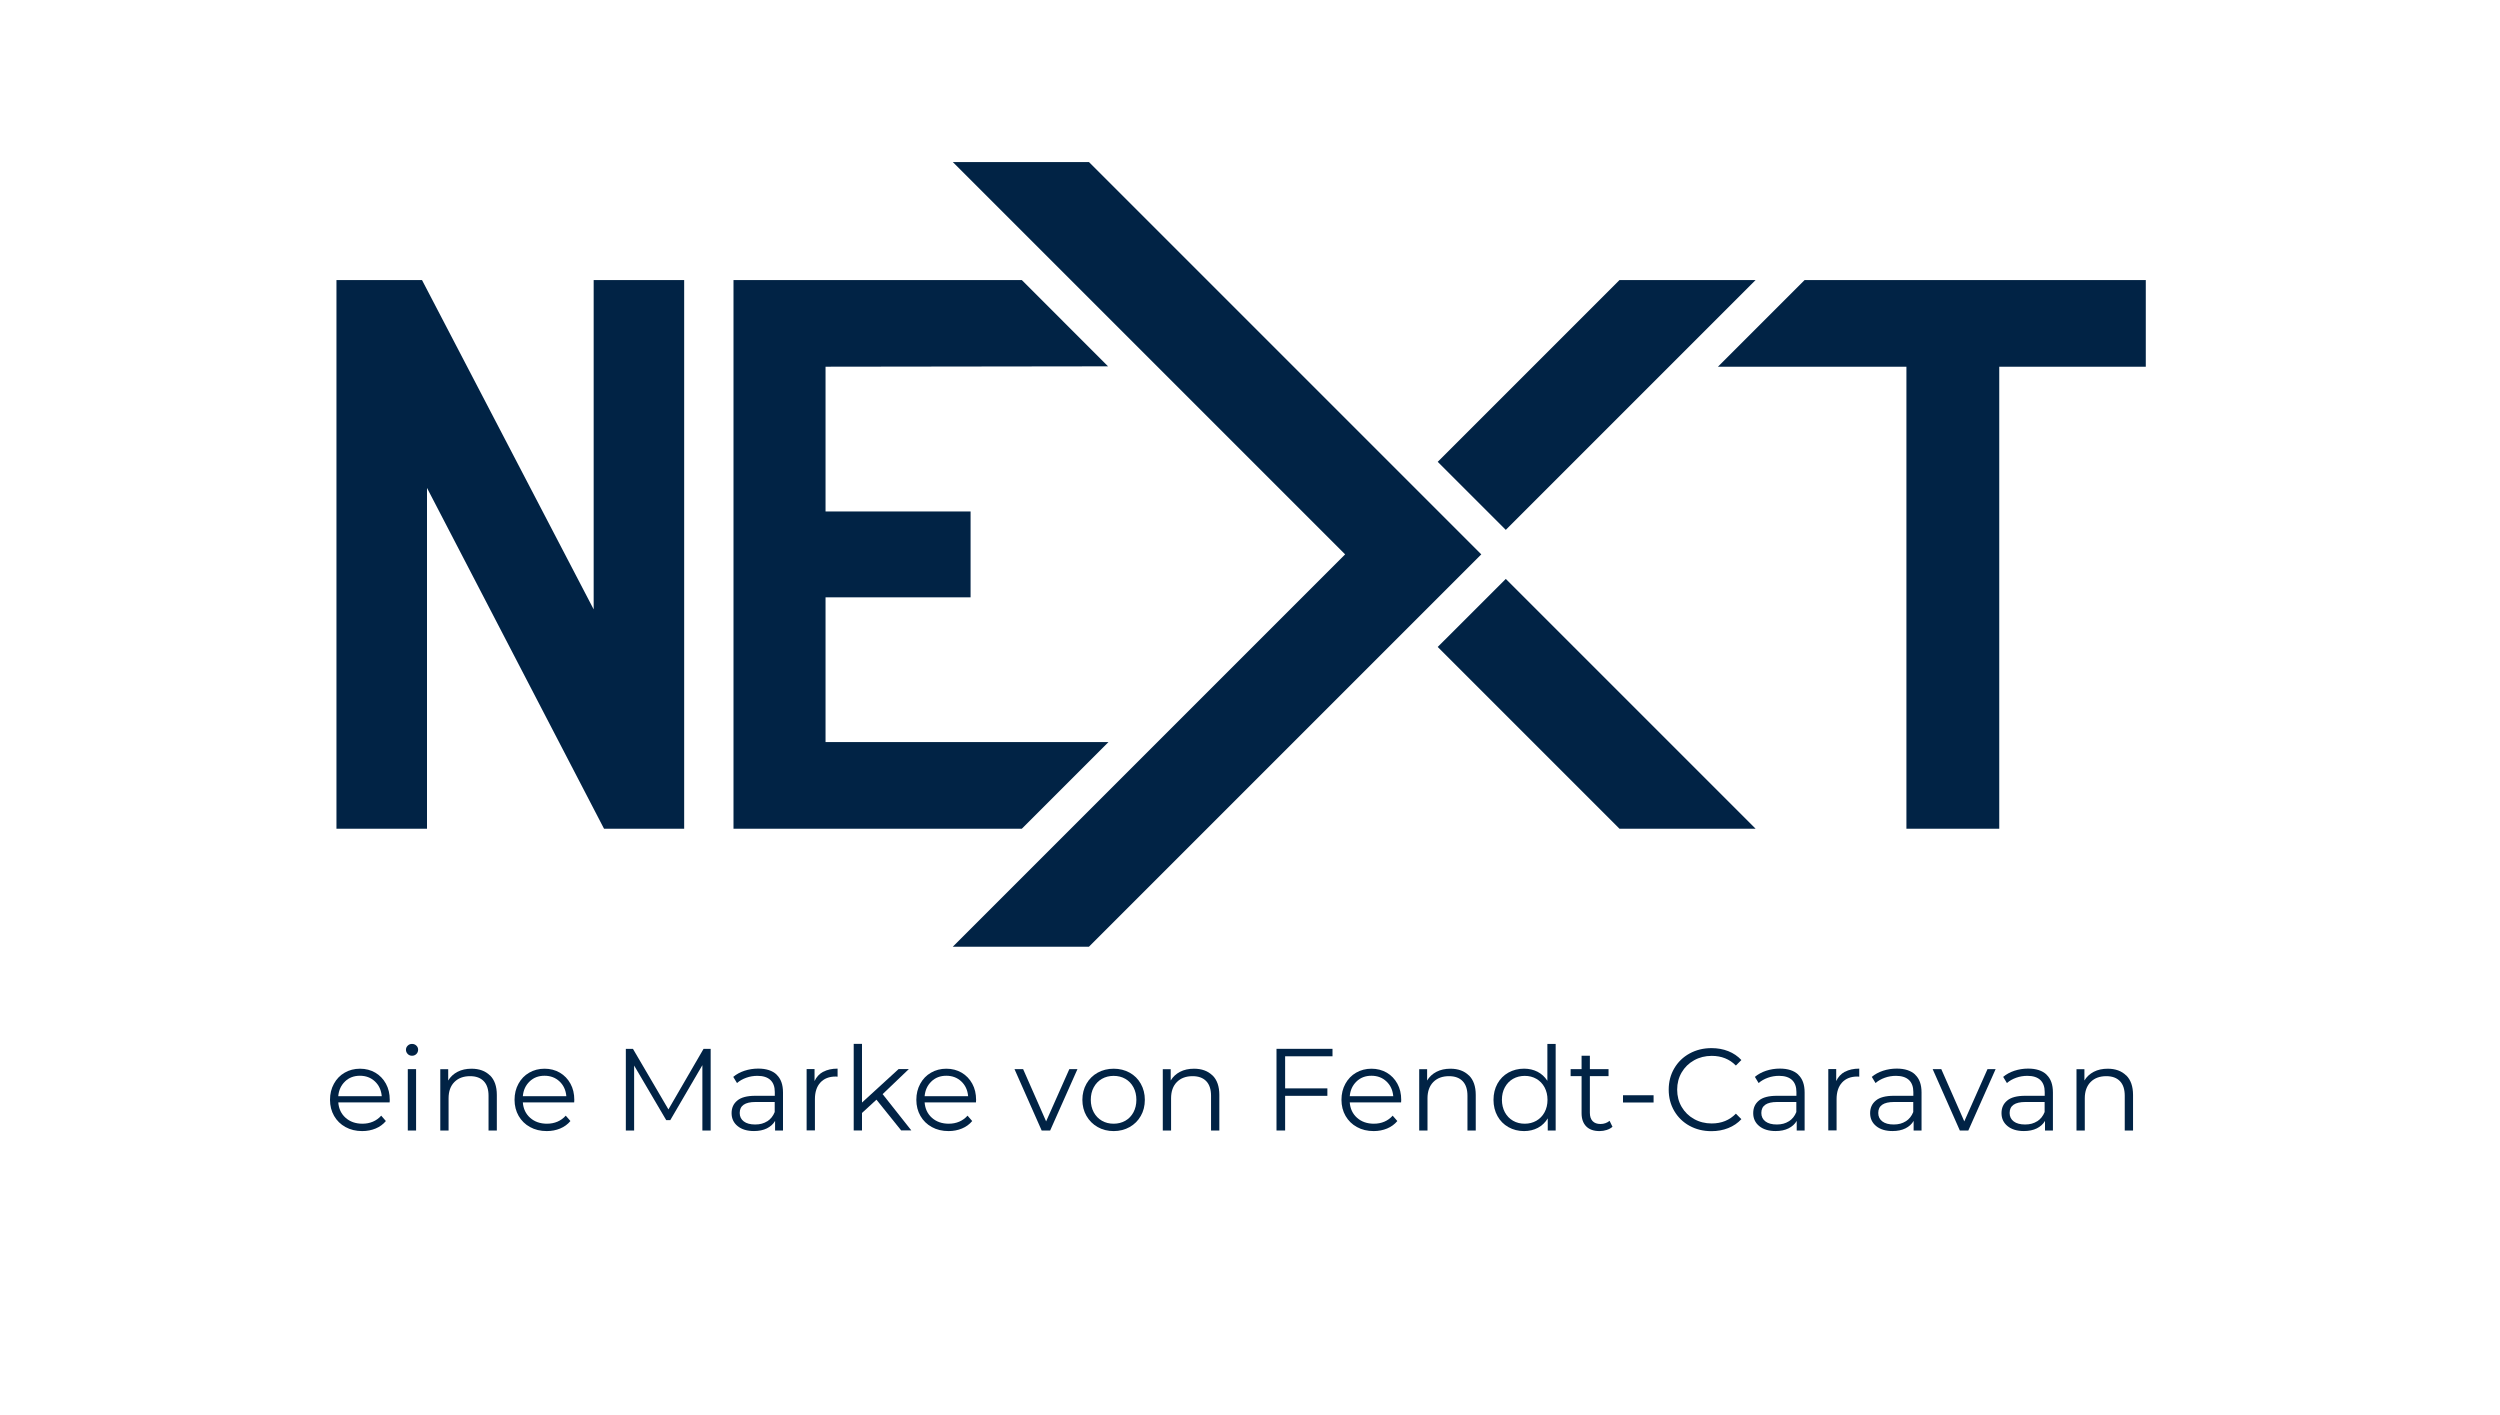
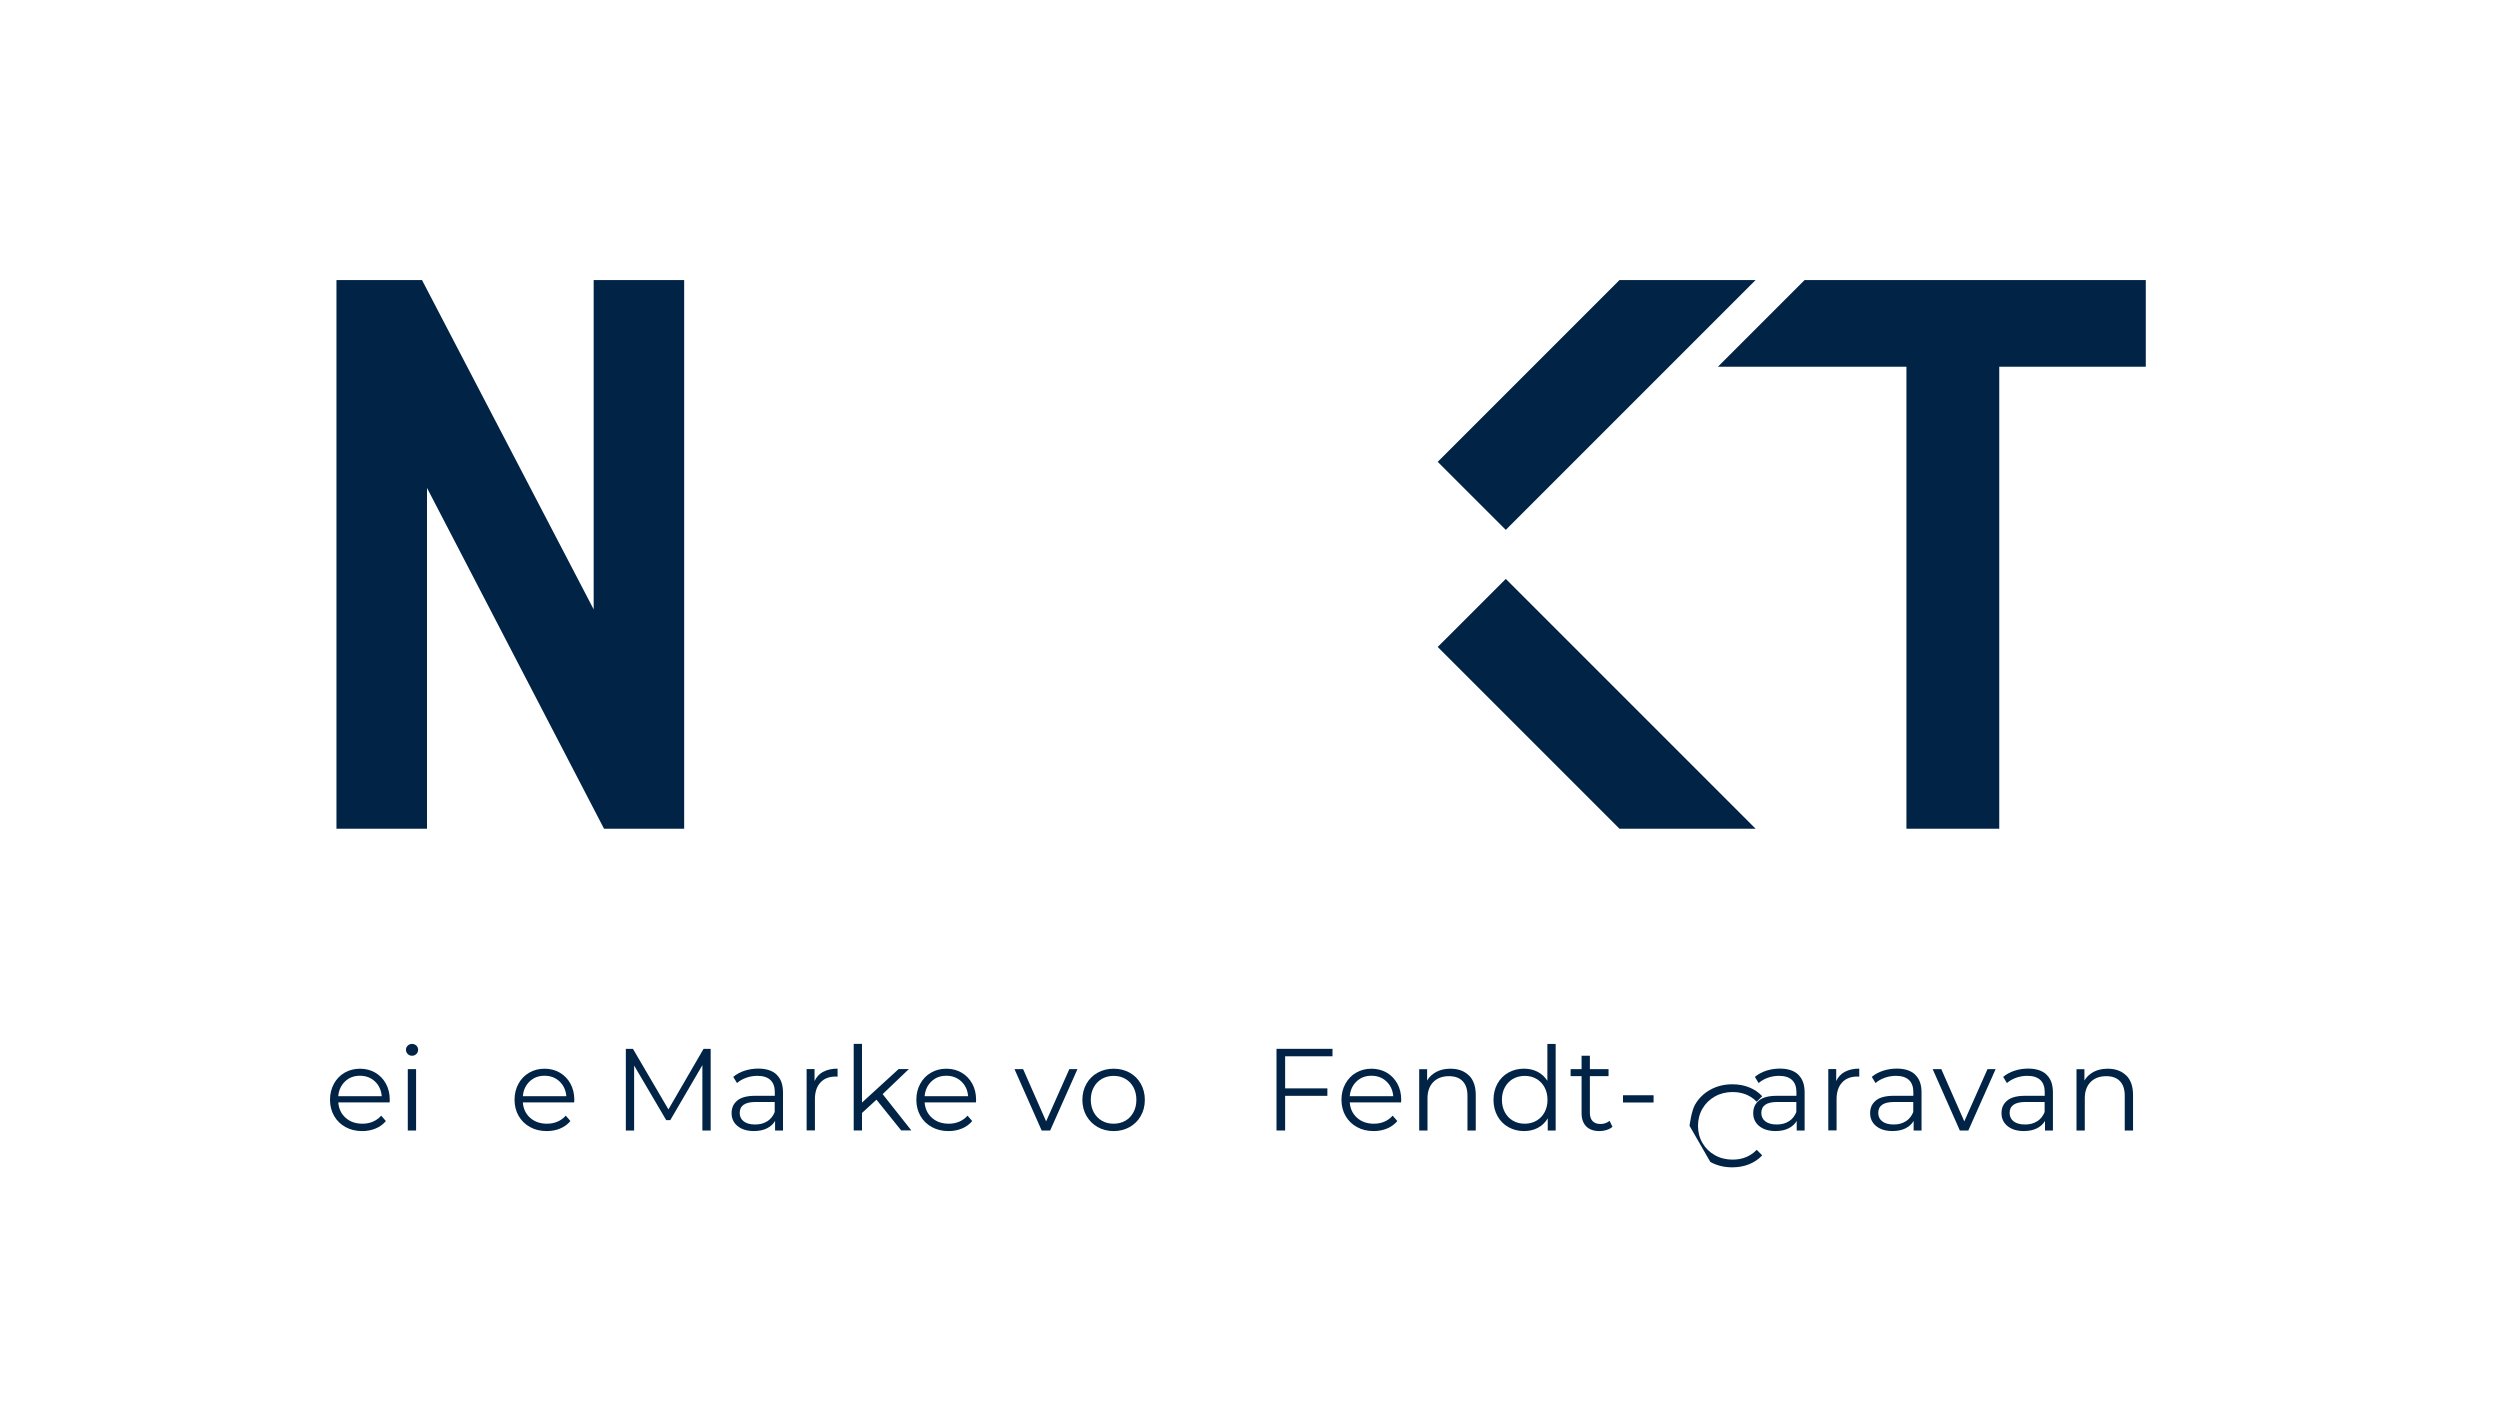
<svg xmlns="http://www.w3.org/2000/svg" id="uuid-e6ed3247-b0dc-41fd-951e-f475d1a9b055" data-name="Ebene 3" viewBox="0 0 600 339.56">
  <defs>
    <style>
      .uuid-19fd80a5-ad76-4db9-9ecf-1fb41fc40fe1 {
        fill: #012345;
      }
    </style>
  </defs>
  <g>
    <path class="uuid-19fd80a5-ad76-4db9-9ecf-1fb41fc40fe1" d="M93.51,264.57h-12.32c.11,1.53.7,2.77,1.76,3.71,1.06.94,2.41,1.41,4.03,1.41.91,0,1.75-.16,2.52-.49.77-.33,1.43-.81,1.99-1.44l1.12,1.29c-.65.78-1.47,1.38-2.45,1.79-.98.41-2.06.62-3.23.62-1.51,0-2.85-.32-4.02-.97-1.17-.64-2.08-1.54-2.73-2.67-.65-1.14-.98-2.43-.98-3.86s.31-2.72.94-3.86c.62-1.14,1.48-2.03,2.58-2.66,1.09-.63,2.32-.95,3.68-.95s2.59.32,3.67.95,1.93,1.52,2.55,2.65c.62,1.13.92,2.42.92,3.88l-.03.62ZM82.82,259.54c-.96.91-1.51,2.09-1.64,3.54h10.44c-.13-1.46-.68-2.64-1.64-3.54-.96-.9-2.16-1.36-3.6-1.36s-2.61.45-3.57,1.36Z" />
    <path class="uuid-19fd80a5-ad76-4db9-9ecf-1fb41fc40fe1" d="M97.85,252.95c-.28-.28-.42-.62-.42-1.01s.14-.7.42-.98c.28-.28.62-.42,1.04-.42s.76.14,1.04.41c.28.27.42.59.42.97,0,.41-.14.76-.42,1.04-.28.28-.63.42-1.04.42s-.76-.14-1.04-.42ZM97.87,256.59h1.99v14.73h-1.99v-14.73Z" />
-     <path class="uuid-19fd80a5-ad76-4db9-9ecf-1fb41fc40fe1" d="M117.6,258.09c1.09,1.07,1.64,2.64,1.64,4.69v8.54h-1.99v-8.34c0-1.53-.38-2.7-1.15-3.5-.77-.8-1.86-1.2-3.28-1.2-1.59,0-2.84.47-3.77,1.41s-1.39,2.24-1.39,3.91v7.73h-1.99v-14.73h1.9v2.72c.54-.9,1.29-1.59,2.25-2.09.96-.5,2.08-.74,3.35-.74,1.85,0,3.32.54,4.41,1.61Z" />
    <path class="uuid-19fd80a5-ad76-4db9-9ecf-1fb41fc40fe1" d="M137.8,264.57h-12.32c.11,1.53.7,2.77,1.76,3.71,1.06.94,2.41,1.41,4.03,1.41.91,0,1.75-.16,2.52-.49.77-.33,1.43-.81,1.99-1.44l1.12,1.29c-.65.78-1.47,1.38-2.45,1.79-.98.41-2.06.62-3.23.62-1.51,0-2.85-.32-4.02-.97-1.17-.64-2.08-1.54-2.73-2.67-.65-1.14-.98-2.43-.98-3.86s.31-2.72.94-3.86c.62-1.14,1.48-2.03,2.58-2.66,1.09-.63,2.32-.95,3.68-.95s2.59.32,3.67.95,1.93,1.52,2.55,2.65c.62,1.13.92,2.42.92,3.88l-.03.62ZM127.12,259.54c-.96.91-1.51,2.09-1.64,3.54h10.44c-.13-1.46-.68-2.64-1.64-3.54-.96-.9-2.16-1.36-3.6-1.36s-2.61.45-3.57,1.36Z" />
    <path class="uuid-19fd80a5-ad76-4db9-9ecf-1fb41fc40fe1" d="M170.56,251.72v19.6h-1.99v-15.68l-7.7,13.19h-.98l-7.7-13.1v15.6h-1.99v-19.6h1.71l8.51,14.53,8.43-14.53h1.71Z" />
    <path class="uuid-19fd80a5-ad76-4db9-9ecf-1fb41fc40fe1" d="M186.38,257.92c1.03.96,1.54,2.38,1.54,4.27v9.13h-1.9v-2.3c-.45.77-1.11,1.36-1.97,1.79-.87.43-1.9.64-3.09.64-1.64,0-2.95-.39-3.92-1.18-.97-.78-1.46-1.82-1.46-3.11s.45-2.26,1.36-3.02c.91-.77,2.35-1.15,4.33-1.15h4.68v-.9c0-1.27-.35-2.24-1.06-2.9-.71-.66-1.75-.99-3.11-.99-.93,0-1.83.15-2.69.46-.86.31-1.6.73-2.21,1.27l-.9-1.48c.75-.63,1.64-1.12,2.69-1.47,1.04-.34,2.15-.52,3.3-.52,1.92,0,3.4.48,4.42,1.44ZM184.14,269.12c.8-.51,1.4-1.25,1.79-2.23v-2.41h-4.62c-2.52,0-3.78.88-3.78,2.63,0,.86.33,1.54.98,2.03.65.5,1.57.74,2.74.74s2.08-.26,2.88-.77Z" />
    <path class="uuid-19fd80a5-ad76-4db9-9ecf-1fb41fc40fe1" d="M197.59,257.23c.92-.5,2.07-.76,3.43-.76v1.93l-.48-.03c-1.55,0-2.76.48-3.64,1.43-.88.95-1.32,2.29-1.32,4v7.5h-1.99v-14.73h1.9v2.88c.47-.99,1.16-1.74,2.09-2.24Z" />
    <path class="uuid-19fd80a5-ad76-4db9-9ecf-1fb41fc40fe1" d="M210.35,263.92l-3.47,3.19v4.2h-1.99v-20.78h1.99v14.08l8.79-8.04h2.46l-6.3,6.02,6.89,8.71h-2.44l-5.94-7.39Z" />
    <path class="uuid-19fd80a5-ad76-4db9-9ecf-1fb41fc40fe1" d="M234.23,264.57h-12.32c.11,1.53.7,2.77,1.76,3.71,1.06.94,2.41,1.41,4.03,1.41.91,0,1.75-.16,2.52-.49.77-.33,1.43-.81,1.99-1.44l1.12,1.29c-.65.78-1.47,1.38-2.45,1.79-.98.41-2.06.62-3.23.62-1.51,0-2.85-.32-4.02-.97-1.17-.64-2.08-1.54-2.73-2.67-.65-1.14-.98-2.43-.98-3.86s.31-2.72.94-3.86c.62-1.14,1.48-2.03,2.58-2.66,1.09-.63,2.32-.95,3.68-.95s2.59.32,3.67.95,1.93,1.52,2.55,2.65c.62,1.13.92,2.42.92,3.88l-.03.62ZM223.55,259.54c-.96.91-1.51,2.09-1.64,3.54h10.44c-.13-1.46-.68-2.64-1.64-3.54-.96-.9-2.16-1.36-3.6-1.36s-2.61.45-3.57,1.36Z" />
    <path class="uuid-19fd80a5-ad76-4db9-9ecf-1fb41fc40fe1" d="M258.59,256.59l-6.55,14.73h-2.04l-6.52-14.73h2.07l5.52,12.54,5.57-12.54h1.96Z" />
    <path class="uuid-19fd80a5-ad76-4db9-9ecf-1fb41fc40fe1" d="M263.44,270.49c-1.14-.64-2.03-1.54-2.69-2.67-.65-1.14-.98-2.43-.98-3.86s.33-2.72.98-3.86c.65-1.14,1.55-2.03,2.69-2.66,1.14-.63,2.42-.95,3.84-.95s2.7.32,3.84.95,2.03,1.52,2.67,2.66c.64,1.14.97,2.43.97,3.86s-.32,2.73-.97,3.86c-.64,1.14-1.54,2.03-2.67,2.67-1.14.64-2.42.97-3.84.97s-2.7-.32-3.84-.97ZM270.08,268.98c.83-.48,1.48-1.15,1.95-2.03.47-.88.7-1.88.7-3s-.23-2.12-.7-3c-.47-.88-1.12-1.55-1.95-2.03-.83-.48-1.77-.71-2.81-.71s-1.98.24-2.81.71c-.83.48-1.48,1.15-1.96,2.03-.48.88-.71,1.88-.71,3s.24,2.12.71,3c.48.88,1.13,1.55,1.96,2.03.83.48,1.77.71,2.81.71s1.98-.24,2.81-.71Z" />
-     <path class="uuid-19fd80a5-ad76-4db9-9ecf-1fb41fc40fe1" d="M291,258.09c1.09,1.07,1.64,2.64,1.64,4.69v8.54h-1.99v-8.34c0-1.53-.38-2.7-1.15-3.5-.77-.8-1.86-1.2-3.28-1.2-1.59,0-2.84.47-3.77,1.41s-1.39,2.24-1.39,3.91v7.73h-1.99v-14.73h1.9v2.72c.54-.9,1.29-1.59,2.25-2.09.96-.5,2.08-.74,3.35-.74,1.85,0,3.32.54,4.41,1.61Z" />
    <path class="uuid-19fd80a5-ad76-4db9-9ecf-1fb41fc40fe1" d="M308.43,253.51v7.7h10.14v1.79h-10.14v8.32h-2.07v-19.6h13.44v1.79h-11.37Z" />
    <path class="uuid-19fd80a5-ad76-4db9-9ecf-1fb41fc40fe1" d="M336.26,264.57h-12.32c.11,1.53.7,2.77,1.76,3.71,1.06.94,2.41,1.41,4.03,1.41.91,0,1.75-.16,2.52-.49.77-.33,1.43-.81,1.99-1.44l1.12,1.29c-.65.78-1.47,1.38-2.45,1.79-.98.41-2.06.62-3.23.62-1.51,0-2.85-.32-4.02-.97-1.17-.64-2.08-1.54-2.73-2.67s-.98-2.43-.98-3.86.31-2.72.94-3.86c.63-1.14,1.48-2.03,2.58-2.66s2.32-.95,3.68-.95,2.58.32,3.67.95c1.08.63,1.93,1.52,2.55,2.65.62,1.13.92,2.42.92,3.88l-.03.62ZM325.58,259.54c-.96.91-1.51,2.09-1.64,3.54h10.44c-.13-1.46-.68-2.64-1.64-3.54-.96-.9-2.16-1.36-3.6-1.36s-2.61.45-3.57,1.36Z" />
    <path class="uuid-19fd80a5-ad76-4db9-9ecf-1fb41fc40fe1" d="M352.54,258.09c1.09,1.07,1.64,2.64,1.64,4.69v8.54h-1.99v-8.34c0-1.53-.38-2.7-1.15-3.5-.77-.8-1.86-1.2-3.28-1.2-1.59,0-2.84.47-3.77,1.41-.92.94-1.39,2.24-1.39,3.91v7.73h-1.99v-14.73h1.9v2.72c.54-.9,1.29-1.59,2.25-2.09.96-.5,2.08-.74,3.35-.74,1.85,0,3.32.54,4.41,1.61Z" />
    <path class="uuid-19fd80a5-ad76-4db9-9ecf-1fb41fc40fe1" d="M373.36,250.54v20.78h-1.9v-2.91c-.6.99-1.39,1.75-2.37,2.27-.98.52-2.09.78-3.32.78-1.38,0-2.63-.32-3.75-.95s-2-1.52-2.63-2.66c-.63-1.14-.95-2.44-.95-3.89s.32-2.75.95-3.89c.63-1.14,1.51-2.02,2.63-2.65,1.12-.62,2.37-.94,3.75-.94,1.19,0,2.27.25,3.23.74.96.49,1.75,1.22,2.37,2.17v-8.85h1.99ZM368.73,268.98c.83-.48,1.48-1.15,1.96-2.03.48-.88.71-1.88.71-3s-.24-2.12-.71-3c-.48-.88-1.13-1.55-1.96-2.03-.83-.48-1.76-.71-2.79-.71s-1.98.24-2.81.71c-.83.48-1.48,1.15-1.96,2.03-.48.88-.71,1.88-.71,3s.24,2.12.71,3c.48.88,1.13,1.55,1.96,2.03.83.48,1.77.71,2.81.71s1.96-.24,2.79-.71Z" />
    <path class="uuid-19fd80a5-ad76-4db9-9ecf-1fb41fc40fe1" d="M387,270.42c-.37.34-.84.59-1.39.77s-1.12.27-1.72.27c-1.38,0-2.45-.37-3.19-1.12s-1.12-1.8-1.12-3.16v-8.9h-2.63v-1.68h2.63v-3.22h1.99v3.22h4.48v1.68h-4.48v8.79c0,.88.22,1.54.66,2,.44.46,1.07.69,1.89.69.41,0,.81-.06,1.19-.2s.71-.32.99-.56l.7,1.43Z" />
    <path class="uuid-19fd80a5-ad76-4db9-9ecf-1fb41fc40fe1" d="M389.52,262.86h7.34v1.74h-7.34v-1.74Z" />
-     <path class="uuid-19fd80a5-ad76-4db9-9ecf-1fb41fc40fe1" d="M405.49,270.2c-1.56-.86-2.78-2.05-3.67-3.57-.89-1.52-1.33-3.22-1.33-5.11s.44-3.59,1.33-5.11,2.11-2.71,3.68-3.57c1.57-.86,3.32-1.29,5.26-1.29,1.46,0,2.8.24,4.03.73,1.23.49,2.28,1.2,3.14,2.13l-1.32,1.32c-1.53-1.55-3.46-2.32-5.8-2.32-1.55,0-2.96.35-4.23,1.06-1.27.71-2.26,1.68-2.98,2.91-.72,1.23-1.08,2.61-1.08,4.14s.36,2.91,1.08,4.14c.72,1.23,1.71,2.2,2.98,2.91,1.27.71,2.68,1.06,4.23,1.06,2.35,0,4.28-.78,5.8-2.35l1.32,1.32c-.86.93-1.91,1.65-3.15,2.14-1.24.5-2.59.74-4.05.74-1.94,0-3.69-.43-5.25-1.29Z" />
+     <path class="uuid-19fd80a5-ad76-4db9-9ecf-1fb41fc40fe1" d="M405.49,270.2s.44-3.59,1.33-5.11,2.11-2.71,3.68-3.57c1.57-.86,3.32-1.29,5.26-1.29,1.46,0,2.8.24,4.03.73,1.23.49,2.28,1.2,3.14,2.13l-1.32,1.32c-1.53-1.55-3.46-2.32-5.8-2.32-1.55,0-2.96.35-4.23,1.06-1.27.71-2.26,1.68-2.98,2.91-.72,1.23-1.08,2.61-1.08,4.14s.36,2.91,1.08,4.14c.72,1.23,1.71,2.2,2.98,2.91,1.27.71,2.68,1.06,4.23,1.06,2.35,0,4.28-.78,5.8-2.35l1.32,1.32c-.86.93-1.91,1.65-3.15,2.14-1.24.5-2.59.74-4.05.74-1.94,0-3.69-.43-5.25-1.29Z" />
    <path class="uuid-19fd80a5-ad76-4db9-9ecf-1fb41fc40fe1" d="M431.57,257.92c1.03.96,1.54,2.38,1.54,4.27v9.13h-1.9v-2.3c-.45.77-1.11,1.36-1.97,1.79s-1.9.64-3.09.64c-1.64,0-2.95-.39-3.92-1.18s-1.46-1.82-1.46-3.11.45-2.26,1.36-3.02c.9-.77,2.35-1.15,4.33-1.15h4.68v-.9c0-1.27-.36-2.24-1.06-2.9-.71-.66-1.75-.99-3.11-.99-.93,0-1.83.15-2.69.46-.86.31-1.6.73-2.21,1.27l-.9-1.48c.75-.63,1.64-1.12,2.69-1.47,1.04-.34,2.15-.52,3.3-.52,1.92,0,3.4.48,4.42,1.44ZM429.33,269.12c.8-.51,1.4-1.25,1.79-2.23v-2.41h-4.62c-2.52,0-3.78.88-3.78,2.63,0,.86.33,1.54.98,2.03.65.5,1.57.74,2.74.74s2.08-.26,2.88-.77Z" />
    <path class="uuid-19fd80a5-ad76-4db9-9ecf-1fb41fc40fe1" d="M442.79,257.23c.92-.5,2.07-.76,3.43-.76v1.93l-.48-.03c-1.55,0-2.76.48-3.64,1.43-.88.95-1.32,2.29-1.32,4v7.5h-1.99v-14.73h1.9v2.88c.47-.99,1.16-1.74,2.09-2.24Z" />
    <path class="uuid-19fd80a5-ad76-4db9-9ecf-1fb41fc40fe1" d="M459.63,257.92c1.03.96,1.54,2.38,1.54,4.27v9.13h-1.9v-2.3c-.45.77-1.11,1.36-1.97,1.79s-1.9.64-3.09.64c-1.64,0-2.95-.39-3.92-1.18s-1.46-1.82-1.46-3.11.45-2.26,1.36-3.02c.9-.77,2.35-1.15,4.33-1.15h4.68v-.9c0-1.27-.36-2.24-1.06-2.9-.71-.66-1.75-.99-3.11-.99-.93,0-1.83.15-2.69.46-.86.31-1.6.73-2.21,1.27l-.9-1.48c.75-.63,1.64-1.12,2.69-1.47,1.04-.34,2.15-.52,3.3-.52,1.92,0,3.4.48,4.42,1.44ZM457.39,269.12c.8-.51,1.4-1.25,1.79-2.23v-2.41h-4.62c-2.52,0-3.78.88-3.78,2.63,0,.86.33,1.54.98,2.03.65.5,1.57.74,2.74.74s2.08-.26,2.88-.77Z" />
    <path class="uuid-19fd80a5-ad76-4db9-9ecf-1fb41fc40fe1" d="M478.95,256.59l-6.55,14.73h-2.04l-6.52-14.73h2.07l5.52,12.54,5.57-12.54h1.96Z" />
    <path class="uuid-19fd80a5-ad76-4db9-9ecf-1fb41fc40fe1" d="M491.16,257.92c1.03.96,1.54,2.38,1.54,4.27v9.13h-1.9v-2.3c-.45.77-1.11,1.36-1.97,1.79s-1.9.64-3.09.64c-1.64,0-2.95-.39-3.92-1.18s-1.46-1.82-1.46-3.11.45-2.26,1.36-3.02c.9-.77,2.35-1.15,4.33-1.15h4.68v-.9c0-1.27-.36-2.24-1.06-2.9-.71-.66-1.75-.99-3.11-.99-.93,0-1.83.15-2.69.46-.86.31-1.6.73-2.21,1.27l-.9-1.48c.75-.63,1.64-1.12,2.69-1.47,1.04-.34,2.15-.52,3.3-.52,1.92,0,3.4.48,4.42,1.44ZM488.92,269.12c.8-.51,1.4-1.25,1.79-2.23v-2.41h-4.62c-2.52,0-3.78.88-3.78,2.63,0,.86.33,1.54.98,2.03.65.5,1.57.74,2.74.74s2.08-.26,2.88-.77Z" />
    <path class="uuid-19fd80a5-ad76-4db9-9ecf-1fb41fc40fe1" d="M510.29,258.09c1.09,1.07,1.64,2.64,1.64,4.69v8.54h-1.99v-8.34c0-1.53-.38-2.7-1.15-3.5-.77-.8-1.86-1.2-3.28-1.2-1.59,0-2.84.47-3.77,1.41-.92.94-1.39,2.24-1.39,3.91v7.73h-1.99v-14.73h1.9v2.72c.54-.9,1.29-1.59,2.25-2.09.96-.5,2.08-.74,3.35-.74,1.85,0,3.32.54,4.41,1.61Z" />
  </g>
  <polygon class="uuid-19fd80a5-ad76-4db9-9ecf-1fb41fc40fe1" points="142.48 67.21 142.48 146.25 101.28 67.21 80.75 67.21 80.75 198.9 102.48 198.9 102.48 117.1 144.97 198.9 164.2 198.9 164.2 67.21 142.48 67.21" />
-   <polygon class="uuid-19fd80a5-ad76-4db9-9ecf-1fb41fc40fe1" points="355.51 133.05 261.35 38.89 228.67 38.89 322.83 133.05 228.67 227.21 261.35 227.21 355.51 133.05" />
  <polygon class="uuid-19fd80a5-ad76-4db9-9ecf-1fb41fc40fe1" points="345.05 155.27 388.68 198.9 421.35 198.9 361.39 138.94 345.05 155.27" />
  <polygon class="uuid-19fd80a5-ad76-4db9-9ecf-1fb41fc40fe1" points="412.31 88.01 457.54 88.01 457.54 198.9 479.82 198.9 479.82 88.01 514.99 88.01 514.99 67.21 433.11 67.21 412.31 88.01" />
  <polygon class="uuid-19fd80a5-ad76-4db9-9ecf-1fb41fc40fe1" points="361.39 127.17 421.35 67.21 388.68 67.21 345.05 110.84 361.39 127.17" />
-   <polygon class="uuid-19fd80a5-ad76-4db9-9ecf-1fb41fc40fe1" points="266.03 178.1 198.13 178.1 198.13 143.36 232.94 143.36 232.94 122.75 198.13 122.75 198.13 88.01 265.93 87.92 245.23 67.21 176.04 67.21 176.04 198.9 245.23 198.9 266.03 178.1" />
</svg>